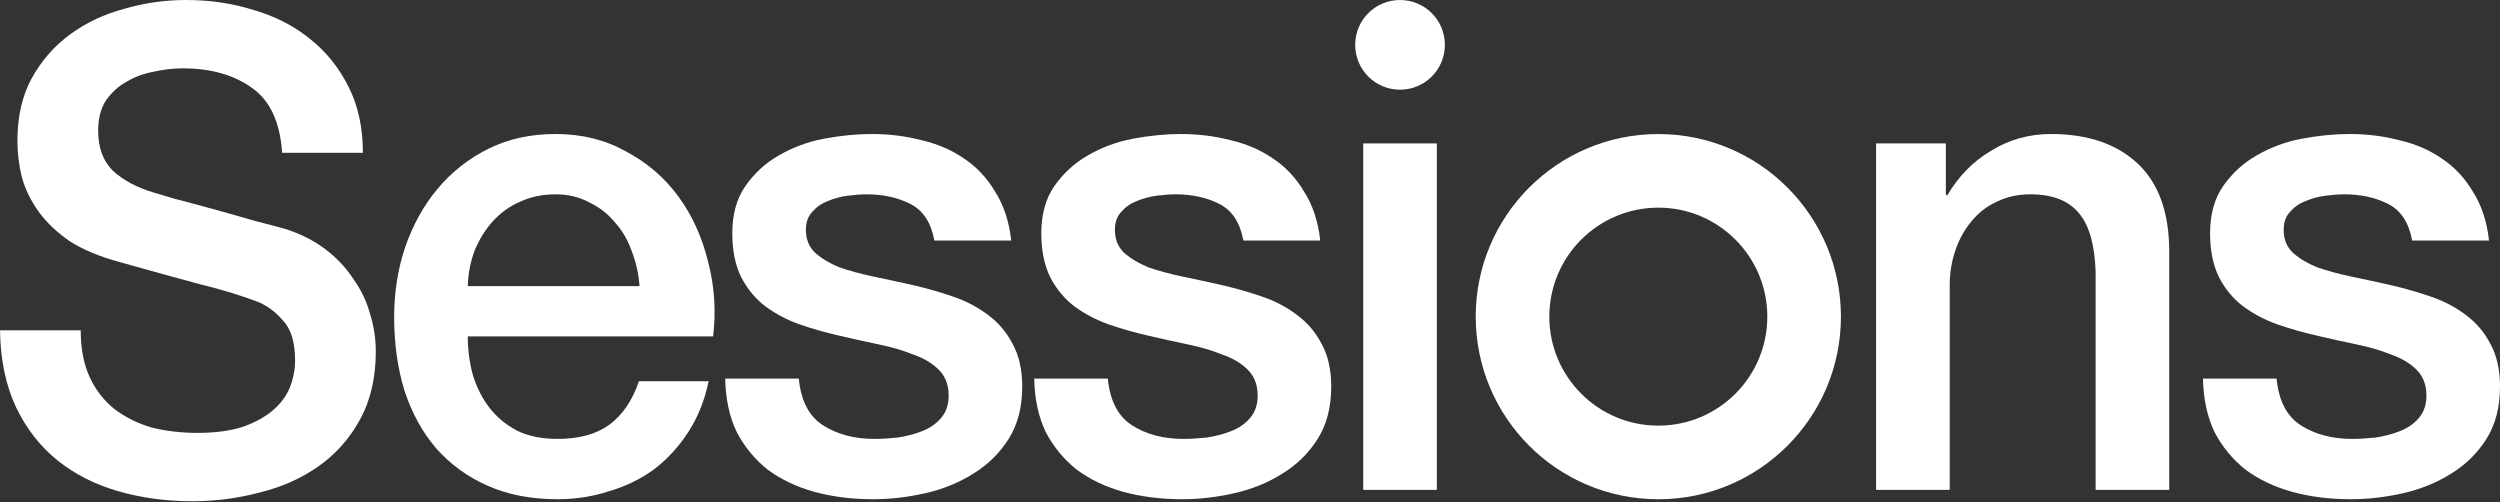
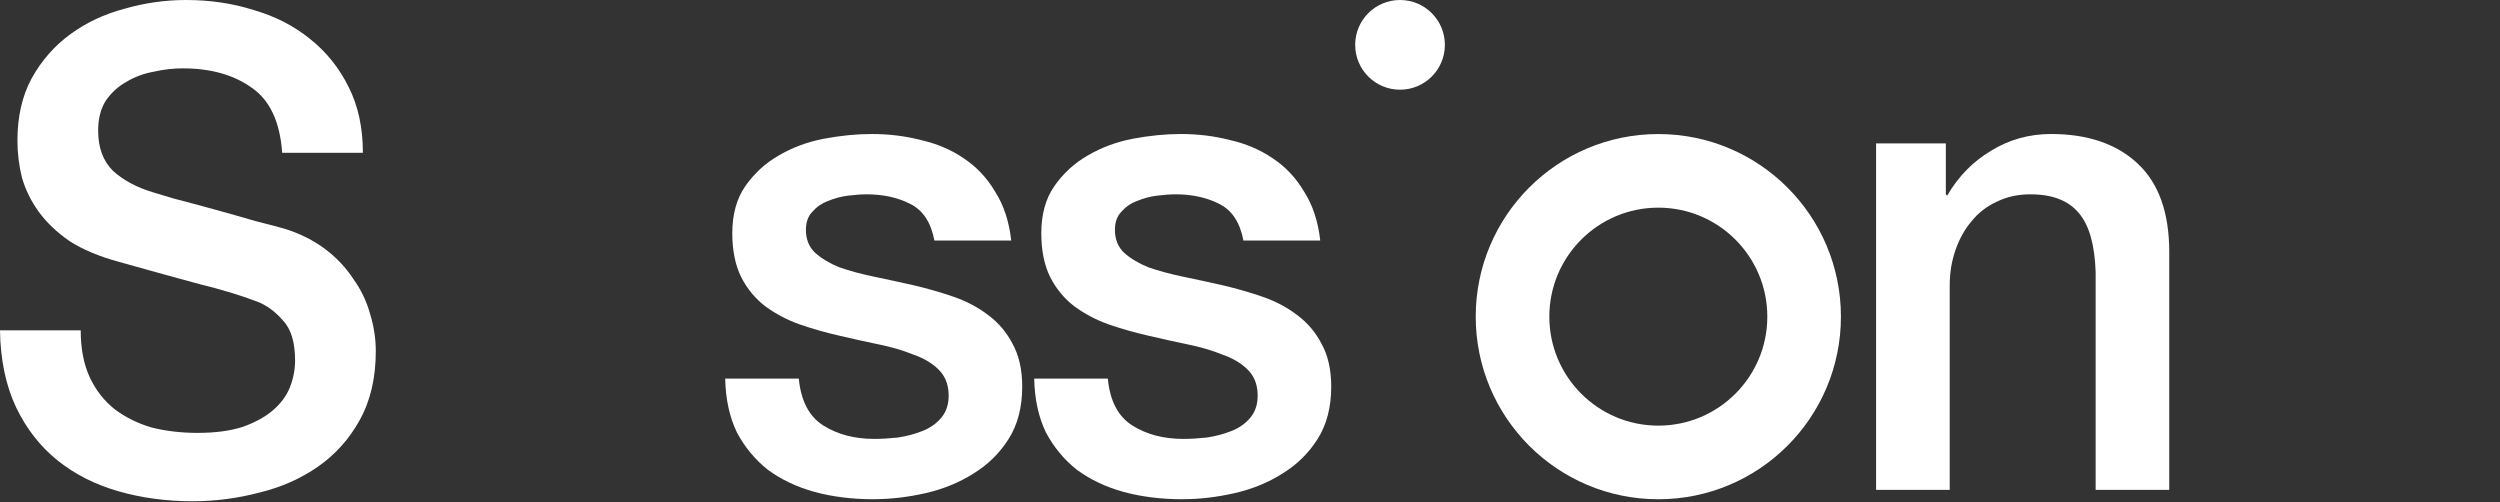
<svg xmlns="http://www.w3.org/2000/svg" fill="none" viewBox="0 0 1000 201" height="201" width="1000">
  <rect x="0" y="0" width="1000" height="201" fill="#333333" stroke="none" />
-   <path fill="white" d="M910.634 151.44C911.495 160.375 914.767 166.629 920.449 170.203C926.131 173.777 932.933 175.564 940.853 175.564C943.608 175.564 946.708 175.385 950.151 175.028C953.767 174.492 957.125 173.598 960.224 172.348C963.324 171.097 965.821 169.31 967.715 166.987C969.781 164.485 970.728 161.269 970.556 157.337C970.383 153.406 969.006 150.189 966.423 147.688C963.84 145.186 960.483 143.22 956.35 141.791C952.39 140.182 947.827 138.842 942.661 137.77C937.495 136.698 932.244 135.536 926.906 134.285C921.396 133.035 916.058 131.516 910.892 129.729C905.899 127.942 901.336 125.529 897.203 122.492C893.243 119.454 890.058 115.612 887.647 110.966C885.236 106.141 884.031 100.244 884.031 93.275C884.031 85.77 885.753 79.515 889.197 74.512C892.813 69.33 897.289 65.22 902.627 62.182C908.137 58.965 914.164 56.732 920.707 55.481C927.422 54.23 933.793 53.605 939.82 53.605C946.708 53.605 953.251 54.409 959.45 56.017C965.82 57.446 971.503 59.859 976.496 63.254C981.662 66.649 985.88 71.117 989.152 76.656C992.596 82.017 994.748 88.54 995.609 96.223H964.873C963.496 88.897 960.224 83.983 955.059 81.481C950.065 78.979 944.297 77.728 937.754 77.728C935.688 77.728 933.191 77.907 930.264 78.264C927.509 78.622 924.84 79.337 922.257 80.409C919.846 81.302 917.78 82.732 916.058 84.698C914.336 86.484 913.475 88.897 913.475 91.935C913.475 95.687 914.681 98.725 917.091 101.048C919.674 103.371 922.946 105.337 926.906 106.945C931.038 108.375 935.688 109.626 940.853 110.698C946.019 111.77 951.357 112.931 956.867 114.182C962.205 115.433 967.456 116.952 972.622 118.739C977.788 120.526 982.351 122.938 986.311 125.976C990.443 129.014 993.715 132.856 996.126 137.502C998.709 142.148 1000 147.866 1000 154.657C1000 162.877 998.192 169.846 994.576 175.564C990.96 181.282 986.225 185.928 980.37 189.502C974.688 193.076 968.317 195.667 961.258 197.276C954.198 198.884 947.224 199.688 940.337 199.688C931.899 199.688 924.065 198.705 916.833 196.74C909.773 194.774 903.574 191.825 898.237 187.894C893.071 183.784 888.938 178.781 885.839 172.884C882.912 166.808 881.362 159.66 881.19 151.44H910.634Z" />
  <path fill="white" d="M750.439 57.357H778.333V77.728L778.85 78.264C783.327 70.581 789.181 64.594 796.413 60.306C803.645 55.838 811.652 53.605 820.433 53.605C835.069 53.605 846.606 57.536 855.043 65.398C863.48 73.261 867.699 85.055 867.699 100.78V195.935H838.255V108.821C837.91 97.921 835.672 90.058 831.539 85.234C827.407 80.23 820.95 77.728 812.168 77.728C807.175 77.728 802.698 78.711 798.738 80.677C794.777 82.464 791.42 85.055 788.665 88.45C785.91 91.667 783.757 95.509 782.207 99.976C780.658 104.443 779.883 109.179 779.883 114.182V195.935H750.439V57.357Z" />
-   <path fill="white" d="M545.289 57.367H574.733V195.946H545.289V57.367Z" />
  <path fill="white" d="M443.125 151.44C443.986 160.375 447.258 166.629 452.94 170.203C458.622 173.777 465.424 175.564 473.344 175.564C476.099 175.564 479.199 175.385 482.642 175.028C486.258 174.492 489.616 173.598 492.715 172.348C495.815 171.097 498.312 169.31 500.206 166.987C502.272 164.485 503.219 161.269 503.047 157.337C502.875 153.406 501.497 150.189 498.914 147.688C496.331 145.186 492.974 143.22 488.841 141.791C484.881 140.182 480.318 138.842 475.152 137.77C469.986 136.698 464.735 135.536 459.397 134.285C453.887 133.035 448.549 131.516 443.383 129.729C438.39 127.942 433.827 125.529 429.694 122.492C425.734 119.454 422.549 115.612 420.138 110.966C417.727 106.141 416.522 100.244 416.522 93.275C416.522 85.77 418.244 79.515 421.688 74.512C425.304 69.33 429.78 65.22 435.118 62.182C440.628 58.965 446.655 56.732 453.198 55.481C459.913 54.23 466.284 53.605 472.311 53.605C479.199 53.605 485.742 54.409 491.941 56.017C498.312 57.446 503.994 59.859 508.987 63.254C514.153 66.649 518.371 71.117 521.643 76.656C525.087 82.017 527.239 88.54 528.1 96.223H497.364C495.987 88.897 492.715 83.983 487.55 81.481C482.556 78.979 476.788 77.728 470.245 77.728C468.179 77.728 465.682 77.907 462.755 78.264C460 78.622 457.331 79.337 454.748 80.409C452.337 81.302 450.271 82.732 448.549 84.698C446.827 86.484 445.966 88.897 445.966 91.935C445.966 95.687 447.172 98.725 449.582 101.048C452.165 103.371 455.437 105.337 459.397 106.945C463.529 108.375 468.179 109.626 473.344 110.698C478.51 111.77 483.848 112.931 489.358 114.182C494.696 115.433 499.947 116.952 505.113 118.739C510.279 120.526 514.842 122.938 518.802 125.976C522.934 129.014 526.206 132.856 528.617 137.502C531.199 142.148 532.491 147.866 532.491 154.657C532.491 162.877 530.683 169.846 527.067 175.564C523.451 181.282 518.716 185.928 512.861 189.502C507.179 193.076 500.808 195.667 493.748 197.276C486.689 198.884 479.715 199.688 472.828 199.688C464.39 199.688 456.556 198.705 449.324 196.74C442.264 194.774 436.065 191.825 430.728 187.894C425.562 183.784 421.429 178.781 418.33 172.884C415.403 166.808 413.853 159.66 413.681 151.44H443.125Z" />
  <path fill="white" d="M319.522 151.44C320.383 160.375 323.654 166.629 329.337 170.203C335.019 173.777 341.82 175.564 349.741 175.564C352.496 175.564 355.595 175.385 359.039 175.028C362.655 174.492 366.013 173.598 369.112 172.348C372.212 171.097 374.708 169.31 376.602 166.987C378.669 164.485 379.616 161.269 379.443 157.337C379.271 153.406 377.894 150.189 375.311 147.688C372.728 145.186 369.37 143.22 365.238 141.791C361.278 140.182 356.715 138.842 351.549 137.77C346.383 136.698 341.132 135.536 335.794 134.285C330.284 133.035 324.946 131.516 319.78 129.729C314.787 127.942 310.224 125.529 306.091 122.492C302.131 119.454 298.945 115.612 296.535 110.966C294.124 106.141 292.919 100.244 292.919 93.275C292.919 85.77 294.641 79.515 298.084 74.512C301.7 69.33 306.177 65.22 311.515 62.182C317.025 58.965 323.052 56.732 329.595 55.481C336.31 54.23 342.681 53.605 348.708 53.605C355.595 53.605 362.139 54.409 368.337 56.017C374.708 57.446 380.39 59.859 385.384 63.254C390.55 66.649 394.768 71.117 398.04 76.656C401.484 82.017 403.636 88.54 404.497 96.223H373.761C372.384 88.897 369.112 83.983 363.946 81.481C358.953 78.979 353.185 77.728 346.642 77.728C344.575 77.728 342.079 77.907 339.151 78.264C336.396 78.622 333.727 79.337 331.145 80.409C328.734 81.302 326.668 82.732 324.946 84.698C323.224 86.484 322.363 88.897 322.363 91.935C322.363 95.687 323.568 98.725 325.979 101.048C328.562 103.371 331.833 105.337 335.794 106.945C339.926 108.375 344.575 109.626 349.741 110.698C354.907 111.77 360.244 112.931 365.754 114.182C371.092 115.433 376.344 116.952 381.51 118.739C386.675 120.526 391.238 122.938 395.199 125.976C399.331 129.014 402.603 132.856 405.013 137.502C407.596 142.148 408.888 147.866 408.888 154.657C408.888 162.877 407.08 169.846 403.464 175.564C399.848 181.282 395.113 185.928 389.258 189.502C383.576 193.076 377.205 195.667 370.145 197.276C363.086 198.884 356.112 199.688 349.224 199.688C340.787 199.688 332.953 198.705 325.721 196.74C318.661 194.774 312.462 191.825 307.124 187.894C301.959 183.784 297.826 178.781 294.727 172.884C291.8 166.808 290.25 159.66 290.078 151.44H319.522Z" />
-   <path fill="white" d="M255.812 114.45C255.467 109.626 254.434 104.979 252.712 100.512C251.163 96.045 248.924 92.203 245.997 88.986C243.242 85.591 239.798 82.91 235.666 80.945C231.705 78.8 227.228 77.728 222.235 77.728C217.069 77.728 212.334 78.711 208.029 80.677C203.897 82.464 200.281 85.055 197.181 88.45C194.254 91.667 191.844 95.509 189.95 99.976C188.228 104.443 187.281 109.268 187.108 114.45H255.812ZM187.108 134.554C187.108 139.914 187.797 145.097 189.175 150.1C190.724 155.103 192.963 159.482 195.89 163.234C198.817 166.987 202.519 170.025 206.996 172.348C211.473 174.492 216.811 175.564 223.01 175.564C231.619 175.564 238.507 173.688 243.672 169.935C249.01 166.004 252.97 160.196 255.553 152.512H283.448C281.898 160.018 279.229 166.719 275.441 172.616C271.653 178.513 267.09 183.516 261.752 187.626C256.414 191.557 250.388 194.506 243.672 196.471C237.129 198.616 230.242 199.688 223.01 199.688C212.506 199.688 203.208 197.901 195.115 194.327C187.022 190.753 180.135 185.75 174.453 179.317C168.943 172.884 164.724 165.2 161.797 156.265C159.042 147.33 157.664 137.502 157.664 126.78C157.664 116.952 159.128 107.66 162.055 98.904C165.154 89.969 169.459 82.196 174.969 75.584C180.651 68.794 187.453 63.433 195.373 59.502C203.294 55.57 212.248 53.605 222.235 53.605C232.738 53.605 242.123 55.928 250.388 60.574C258.825 65.041 265.799 71.027 271.309 78.532C276.819 86.038 280.779 94.704 283.19 104.533C285.772 114.182 286.461 124.189 285.256 134.554H187.108Z" />
  <path fill="white" d="M32.285 132.145C32.285 139.472 33.491 145.726 35.901 150.908C38.312 156.09 41.67 160.379 45.974 163.774C50.279 166.991 55.186 169.403 60.696 171.012C66.379 172.441 72.491 173.156 79.034 173.156C86.094 173.156 92.121 172.352 97.114 170.743C102.108 168.957 106.154 166.723 109.254 164.042C112.353 161.362 114.591 158.324 115.969 154.929C117.346 151.355 118.035 147.781 118.035 144.207C118.035 136.881 116.399 131.52 113.128 128.125C110.028 124.551 106.585 122.049 102.796 120.619C96.253 118.118 88.591 115.795 79.809 113.65C71.2 111.327 60.524 108.379 47.782 104.805C39.862 102.661 33.232 99.891 27.895 96.496C22.729 92.922 18.596 88.99 15.497 84.702C12.398 80.413 10.159 75.856 8.782 71.031C7.576 66.207 6.974 61.292 6.974 56.289C6.974 46.639 8.868 38.33 12.656 31.361C16.616 24.213 21.782 18.316 28.153 13.67C34.524 9.024 41.756 5.629 49.849 3.485C57.941 1.162 66.12 0 74.385 0C84.028 0 93.068 1.34 101.505 4.021C110.114 6.522 117.605 10.364 123.976 15.546C130.519 20.729 135.684 27.162 139.473 34.846C143.261 42.351 145.155 51.107 145.155 61.114H112.87C112.009 48.784 107.962 40.117 100.73 35.114C93.498 29.931 84.286 27.34 73.094 27.34C69.306 27.34 65.432 27.787 61.471 28.681C57.511 29.395 53.895 30.736 50.623 32.701C47.352 34.488 44.597 36.99 42.358 40.206C40.292 43.423 39.259 47.444 39.259 52.268C39.259 59.059 41.239 64.42 45.2 68.351C49.332 72.104 54.67 74.963 61.213 76.928C61.902 77.107 64.571 77.911 69.22 79.341C74.041 80.592 79.379 82.021 85.233 83.629C91.088 85.238 96.77 86.846 102.28 88.454C107.962 89.884 112.009 90.956 114.419 91.671C120.446 93.636 125.698 96.317 130.174 99.712C134.651 103.107 138.353 107.039 141.281 111.506C144.38 115.795 146.618 120.441 147.996 125.444C149.546 130.448 150.32 135.451 150.32 140.455C150.32 151.176 148.168 160.379 143.863 168.063C139.731 175.568 134.221 181.733 127.333 186.558C120.446 191.383 112.611 194.867 103.83 197.012C95.048 199.335 86.094 200.496 76.968 200.496C66.465 200.496 56.564 199.156 47.266 196.476C37.968 193.795 29.875 189.685 22.987 184.146C16.1 178.606 10.59 171.548 6.457 162.97C2.325 154.214 0.172 143.939 0 132.145H32.285Z" />
  <circle fill="white" r="17.94" cy="17.94" cx="560.011" />
  <path fill="white" d="M663.328 53.618C703.668 53.618 736.37 86.319 736.37 126.659C736.37 166.998 703.668 199.701 663.328 199.701C622.989 199.7 590.287 166.998 590.287 126.659C590.287 86.319 622.989 53.618 663.328 53.618ZM663.328 83.061C639.25 83.061 619.731 102.581 619.731 126.659C619.732 150.737 639.25 170.255 663.328 170.255C687.406 170.255 706.926 150.737 706.926 126.659C706.926 102.581 687.406 83.061 663.328 83.061Z" />
</svg>